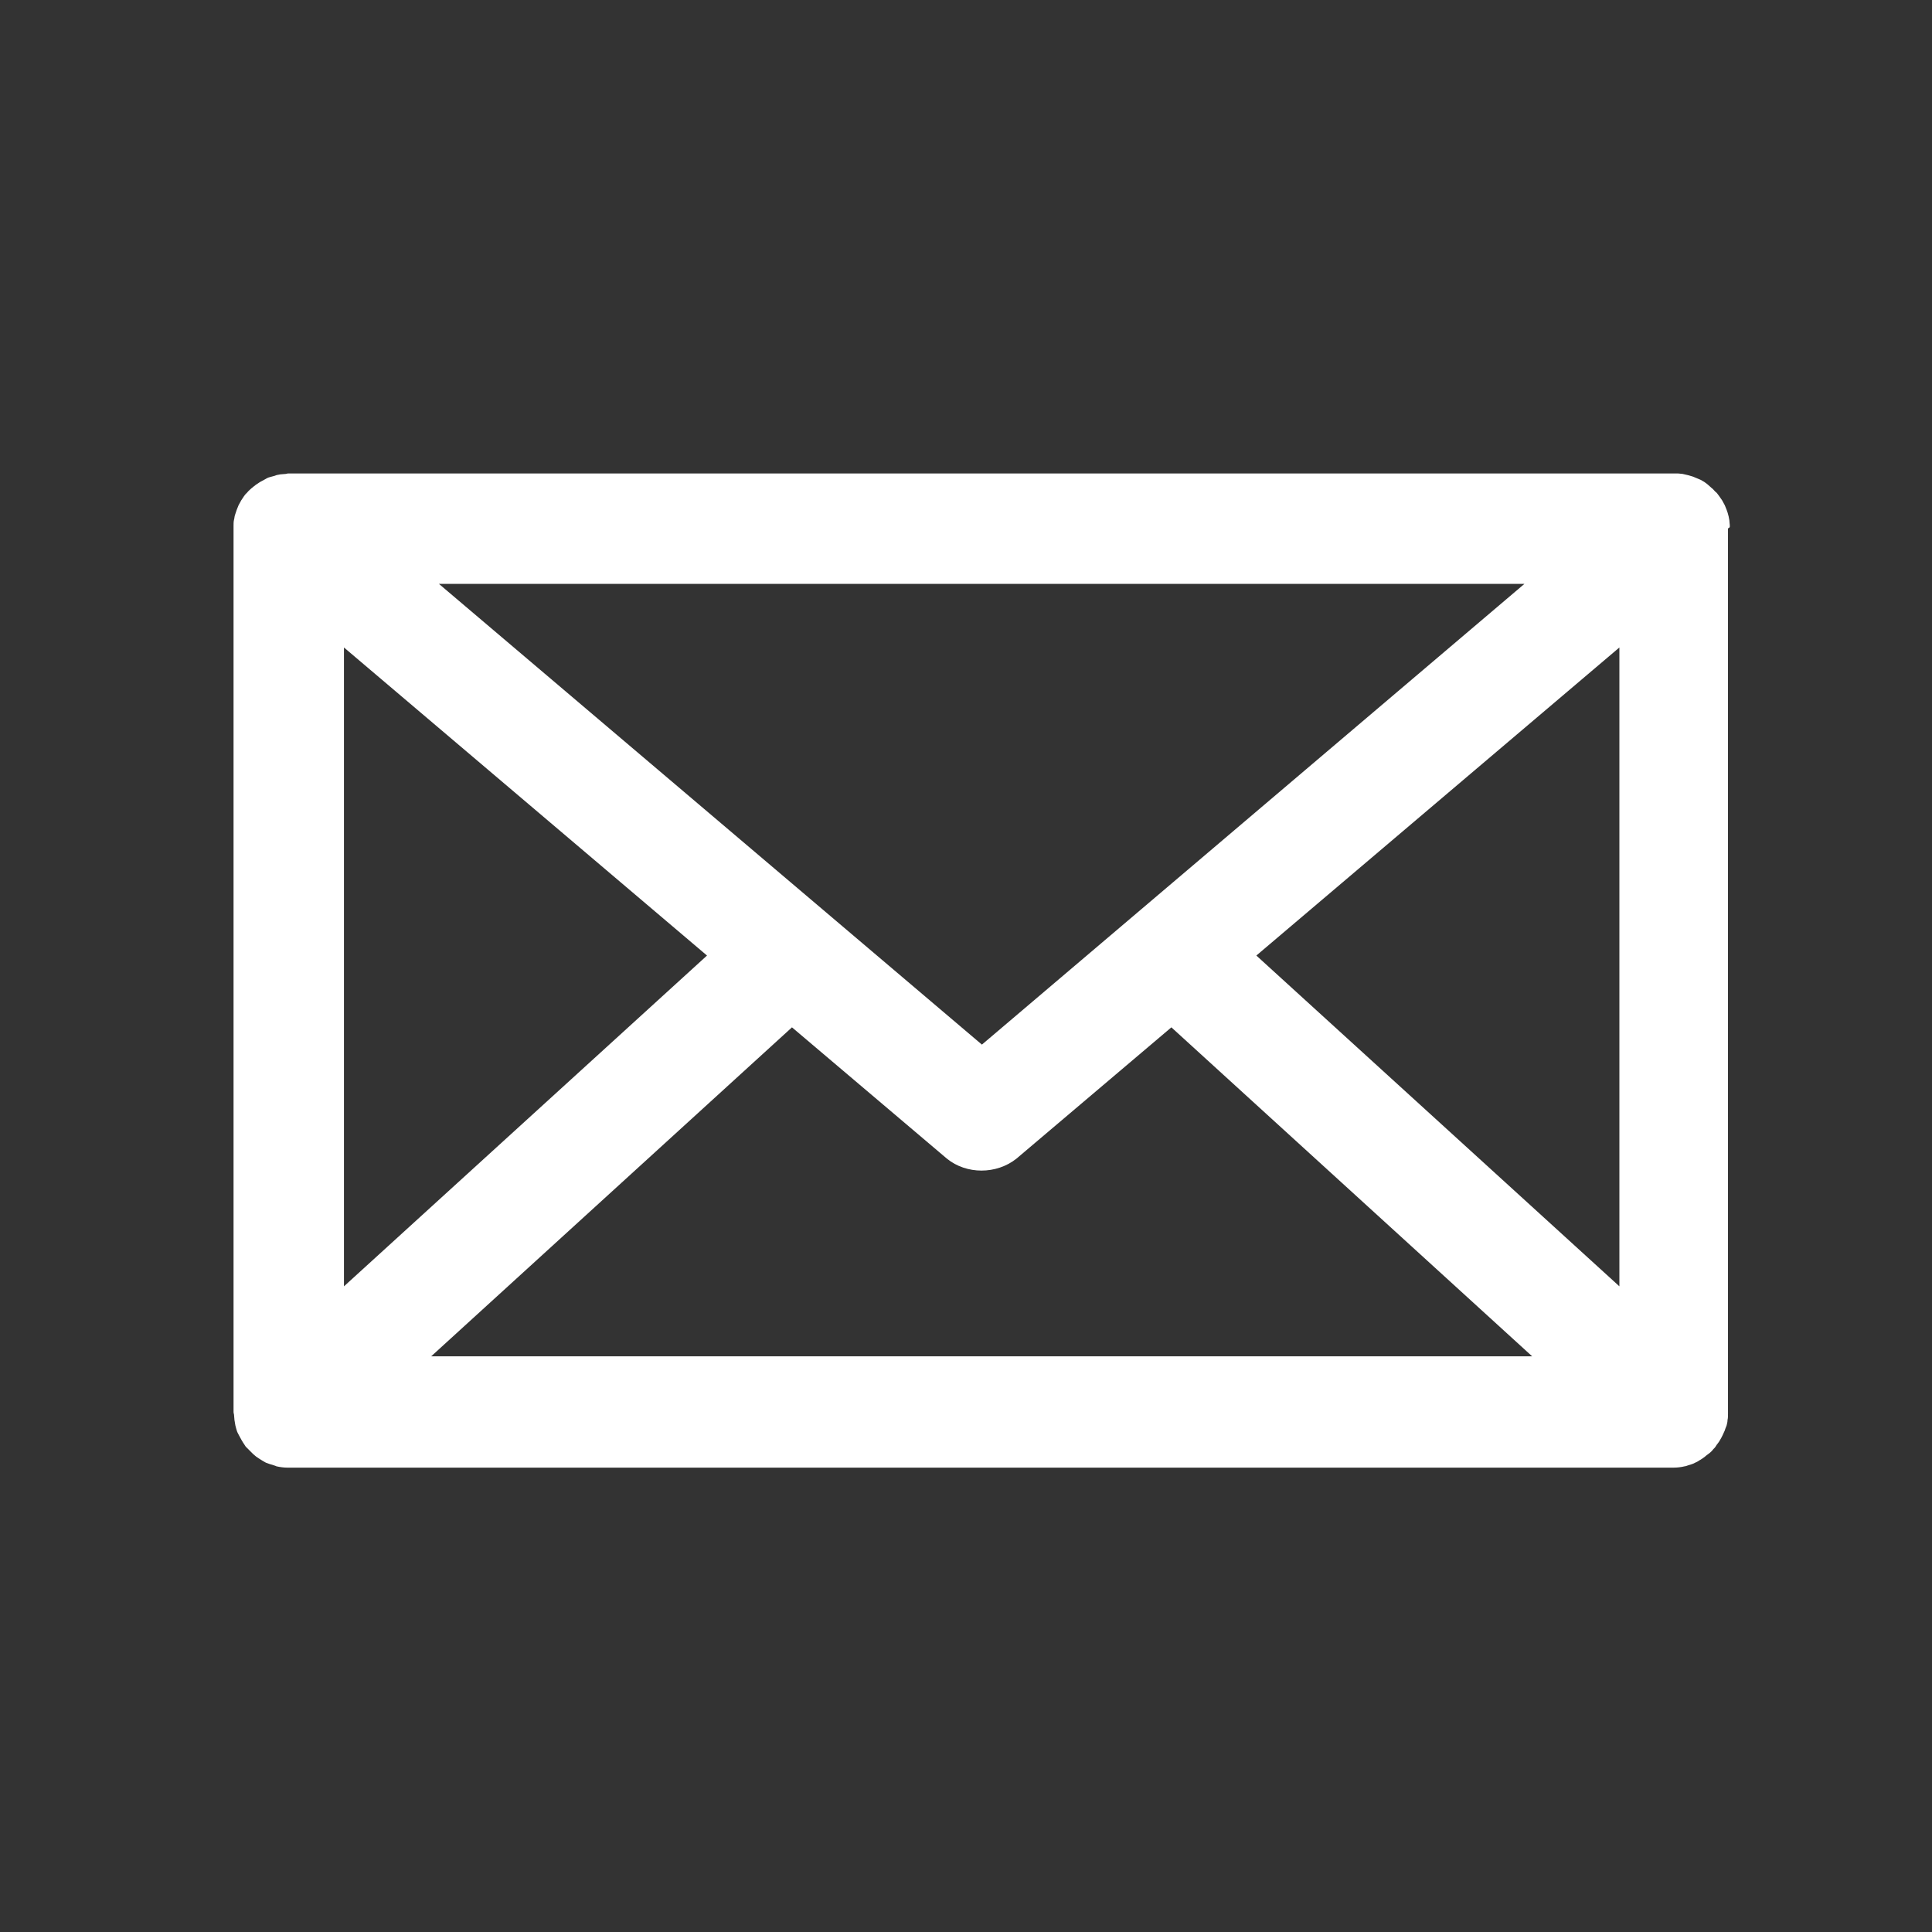
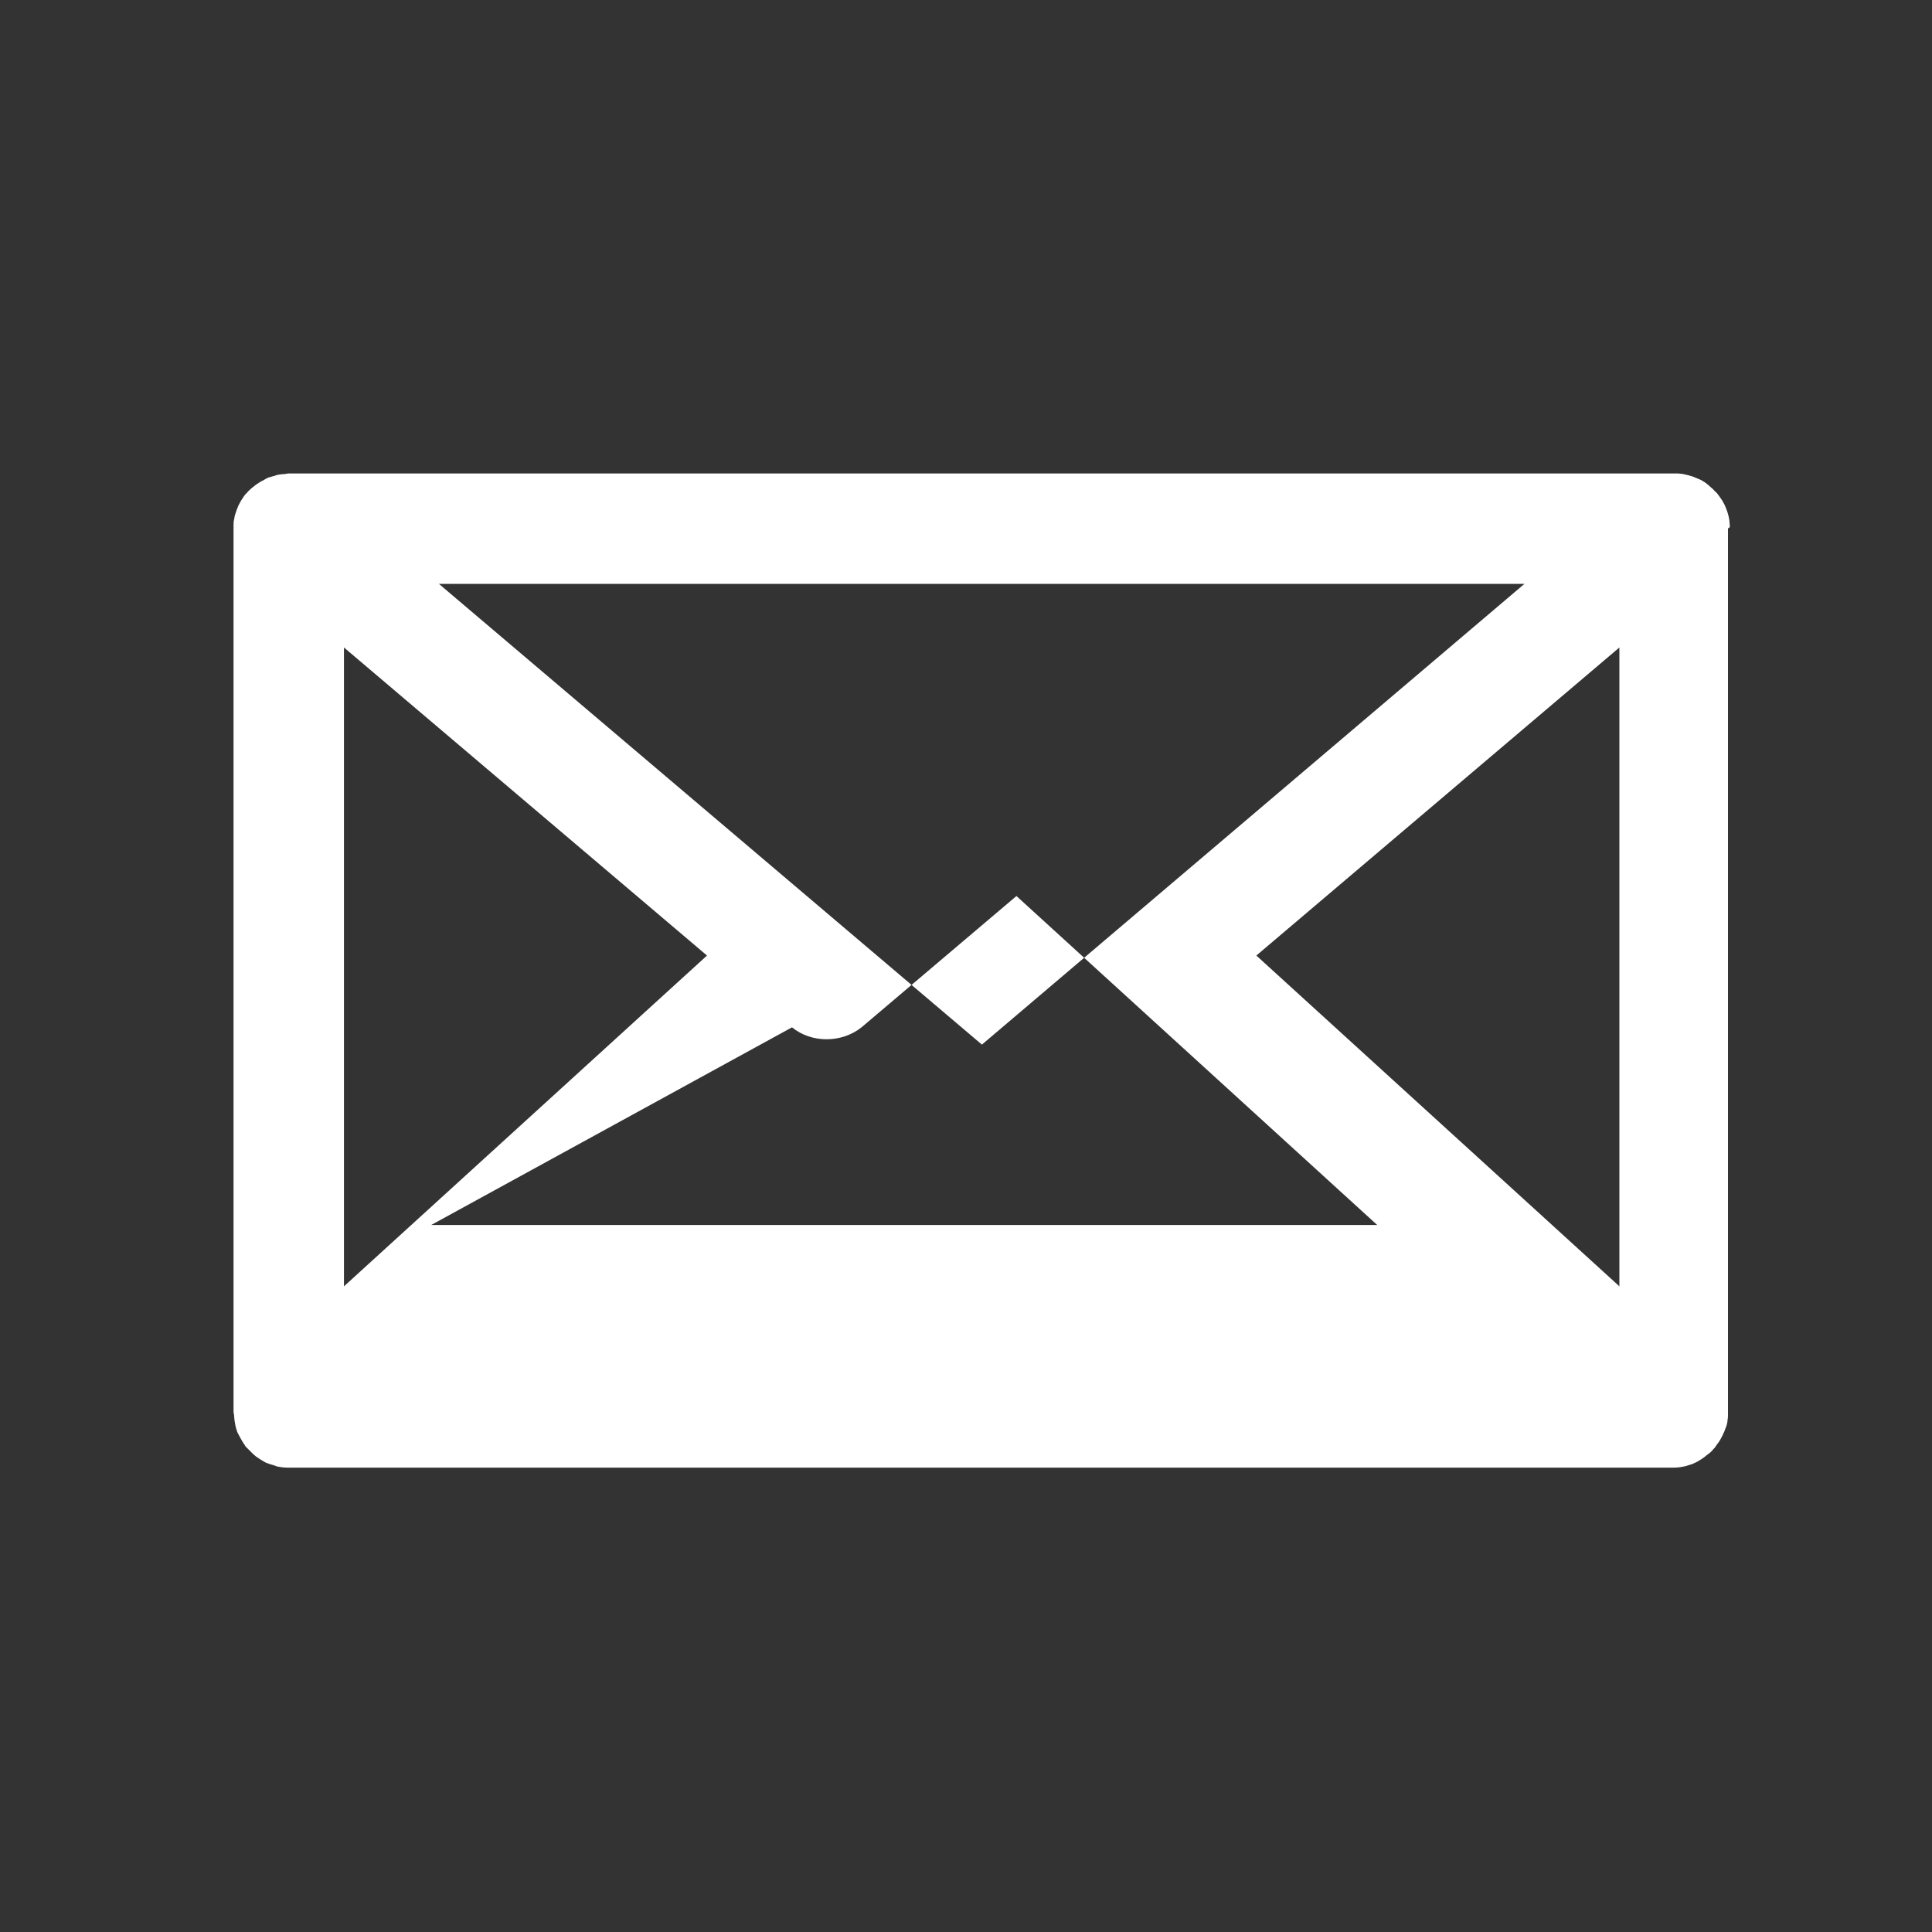
<svg xmlns="http://www.w3.org/2000/svg" version="1.1" id="Camada_1" x="0px" y="0px" viewBox="0 0 42.52 42.52" style="enable-background:new 0 0 42.52 42.52;" xml:space="preserve">
  <rect x="0" y="0" width="42.52" height="42.52" fill="#333333" stroke="none" />
  <style type="text/css">
	.st0{fill:#FFFFFF;}
</style>
-   <path class="st0" d="M38.07,11.58c0-0.05-0.01-0.09-0.01-0.13c-0.01-0.04-0.01-0.07-0.02-0.1c-0.01-0.04-0.02-0.08-0.04-0.13  c-0.01-0.03-0.03-0.07-0.04-0.1c-0.02-0.04-0.04-0.07-0.06-0.11c-0.02-0.03-0.04-0.06-0.07-0.1l-0.03-0.04  c-0.01-0.01-0.02-0.03-0.05-0.05c-0.03-0.03-0.05-0.06-0.08-0.08c-0.03-0.03-0.06-0.05-0.09-0.08c-0.03-0.02-0.06-0.05-0.1-0.07  c-0.03-0.02-0.07-0.04-0.1-0.05c-0.04-0.02-0.08-0.03-0.12-0.05c-0.03-0.01-0.07-0.02-0.1-0.03c-0.04-0.01-0.09-0.02-0.13-0.03  c-0.03,0-0.07-0.01-0.12-0.01c-0.02,0-0.04,0-0.06,0H6.36c-0.02,0-0.04,0-0.07,0.01c-0.04,0-0.08,0.01-0.12,0.01  c-0.04,0.01-0.08,0.01-0.12,0.03c-0.04,0.01-0.07,0.02-0.11,0.03c-0.04,0.01-0.08,0.03-0.11,0.05c-0.04,0.02-0.07,0.04-0.11,0.06  c-0.03,0.02-0.06,0.04-0.09,0.06c-0.03,0.02-0.06,0.05-0.1,0.08c-0.03,0.03-0.06,0.05-0.09,0.09c-0.01,0.01-0.03,0.03-0.04,0.04  c-0.01,0.01-0.02,0.03-0.03,0.04c-0.02,0.03-0.04,0.06-0.06,0.09c-0.02,0.04-0.04,0.07-0.06,0.11c-0.01,0.03-0.03,0.07-0.04,0.1  c-0.01,0.04-0.03,0.08-0.04,0.12c-0.01,0.03-0.01,0.07-0.02,0.1c-0.01,0.04-0.01,0.09-0.01,0.14l0,19.48c0,0.02,0,0.04,0.01,0.07  c0,0.04,0.01,0.08,0.01,0.12c0.01,0.04,0.01,0.08,0.02,0.12c0.01,0.04,0.02,0.08,0.03,0.11c0.01,0.04,0.03,0.07,0.05,0.11  c0.02,0.04,0.04,0.07,0.06,0.11c0.02,0.03,0.04,0.07,0.07,0.11c0.01,0.02,0.02,0.03,0.03,0.04c0.01,0.01,0.02,0.02,0.04,0.04  c0.03,0.03,0.07,0.07,0.11,0.11c0.02,0.02,0.05,0.04,0.07,0.06c0.04,0.03,0.08,0.05,0.14,0.09c0.02,0.01,0.05,0.03,0.07,0.04  c0.05,0.02,0.11,0.04,0.18,0.06c0.02,0.01,0.04,0.01,0.05,0.02c0.09,0.02,0.17,0.03,0.25,0.03h30.5c0.08,0,0.17-0.01,0.25-0.03  c0.02,0,0.04-0.01,0.07-0.02c0.06-0.02,0.11-0.03,0.16-0.06c0.02-0.01,0.05-0.02,0.09-0.05c0.04-0.02,0.08-0.05,0.12-0.08  c0.02-0.02,0.05-0.04,0.09-0.07c0.04-0.03,0.07-0.06,0.1-0.1l0.03-0.03c0.01-0.01,0.02-0.03,0.04-0.06c0.02-0.03,0.05-0.06,0.07-0.1  c0.02-0.03,0.04-0.07,0.06-0.11c0.02-0.04,0.03-0.07,0.05-0.11c0.01-0.04,0.03-0.08,0.04-0.11c0.01-0.04,0.02-0.08,0.02-0.12  c0.01-0.04,0.01-0.08,0.01-0.14c0-0.02,0-0.03,0-0.05V11.63C38.07,11.61,38.07,11.6,38.07,11.58z M35.64,14.25v14.06l-7.99-7.28  L35.64,14.25z M9.66,12.85h23.89L21.61,22.99L9.66,12.85z M17.43,22.61l3.41,2.89c0.43,0.35,1.09,0.35,1.53,0l3.41-2.89l7.94,7.24  H9.49L17.43,22.61z M15.56,21.03l-7.99,7.28V14.25L15.56,21.03z" />
+   <path class="st0" d="M38.07,11.58c0-0.05-0.01-0.09-0.01-0.13c-0.01-0.04-0.01-0.07-0.02-0.1c-0.01-0.04-0.02-0.08-0.04-0.13  c-0.01-0.03-0.03-0.07-0.04-0.1c-0.02-0.04-0.04-0.07-0.06-0.11c-0.02-0.03-0.04-0.06-0.07-0.1l-0.03-0.04  c-0.01-0.01-0.02-0.03-0.05-0.05c-0.03-0.03-0.05-0.06-0.08-0.08c-0.03-0.03-0.06-0.05-0.09-0.08c-0.03-0.02-0.06-0.05-0.1-0.07  c-0.03-0.02-0.07-0.04-0.1-0.05c-0.04-0.02-0.08-0.03-0.12-0.05c-0.03-0.01-0.07-0.02-0.1-0.03c-0.04-0.01-0.09-0.02-0.13-0.03  c-0.03,0-0.07-0.01-0.12-0.01c-0.02,0-0.04,0-0.06,0H6.36c-0.02,0-0.04,0-0.07,0.01c-0.04,0-0.08,0.01-0.12,0.01  c-0.04,0.01-0.08,0.01-0.12,0.03c-0.04,0.01-0.07,0.02-0.11,0.03c-0.04,0.01-0.08,0.03-0.11,0.05c-0.04,0.02-0.07,0.04-0.11,0.06  c-0.03,0.02-0.06,0.04-0.09,0.06c-0.03,0.02-0.06,0.05-0.1,0.08c-0.03,0.03-0.06,0.05-0.09,0.09c-0.01,0.01-0.03,0.03-0.04,0.04  c-0.01,0.01-0.02,0.03-0.03,0.04c-0.02,0.03-0.04,0.06-0.06,0.09c-0.02,0.04-0.04,0.07-0.06,0.11c-0.01,0.03-0.03,0.07-0.04,0.1  c-0.01,0.04-0.03,0.08-0.04,0.12c-0.01,0.03-0.01,0.07-0.02,0.1c-0.01,0.04-0.01,0.09-0.01,0.14l0,19.48c0,0.02,0,0.04,0.01,0.07  c0,0.04,0.01,0.08,0.01,0.12c0.01,0.04,0.01,0.08,0.02,0.12c0.01,0.04,0.02,0.08,0.03,0.11c0.01,0.04,0.03,0.07,0.05,0.11  c0.02,0.04,0.04,0.07,0.06,0.11c0.02,0.03,0.04,0.07,0.07,0.11c0.01,0.02,0.02,0.03,0.03,0.04c0.01,0.01,0.02,0.02,0.04,0.04  c0.03,0.03,0.07,0.07,0.11,0.11c0.02,0.02,0.05,0.04,0.07,0.06c0.04,0.03,0.08,0.05,0.14,0.09c0.02,0.01,0.05,0.03,0.07,0.04  c0.05,0.02,0.11,0.04,0.18,0.06c0.02,0.01,0.04,0.01,0.05,0.02c0.09,0.02,0.17,0.03,0.25,0.03h30.5c0.08,0,0.17-0.01,0.25-0.03  c0.02,0,0.04-0.01,0.07-0.02c0.06-0.02,0.11-0.03,0.16-0.06c0.02-0.01,0.05-0.02,0.09-0.05c0.04-0.02,0.08-0.05,0.12-0.08  c0.02-0.02,0.05-0.04,0.09-0.07c0.04-0.03,0.07-0.06,0.1-0.1l0.03-0.03c0.01-0.01,0.02-0.03,0.04-0.06c0.02-0.03,0.05-0.06,0.07-0.1  c0.02-0.03,0.04-0.07,0.06-0.11c0.02-0.04,0.03-0.07,0.05-0.11c0.01-0.04,0.03-0.08,0.04-0.11c0.01-0.04,0.02-0.08,0.02-0.12  c0.01-0.04,0.01-0.08,0.01-0.14c0-0.02,0-0.03,0-0.05V11.63C38.07,11.61,38.07,11.6,38.07,11.58z M35.64,14.25v14.06l-7.99-7.28  L35.64,14.25z M9.66,12.85h23.89L21.61,22.99L9.66,12.85z M17.43,22.61c0.43,0.35,1.09,0.35,1.53,0l3.41-2.89l7.94,7.24  H9.49L17.43,22.61z M15.56,21.03l-7.99,7.28V14.25L15.56,21.03z" />
</svg>